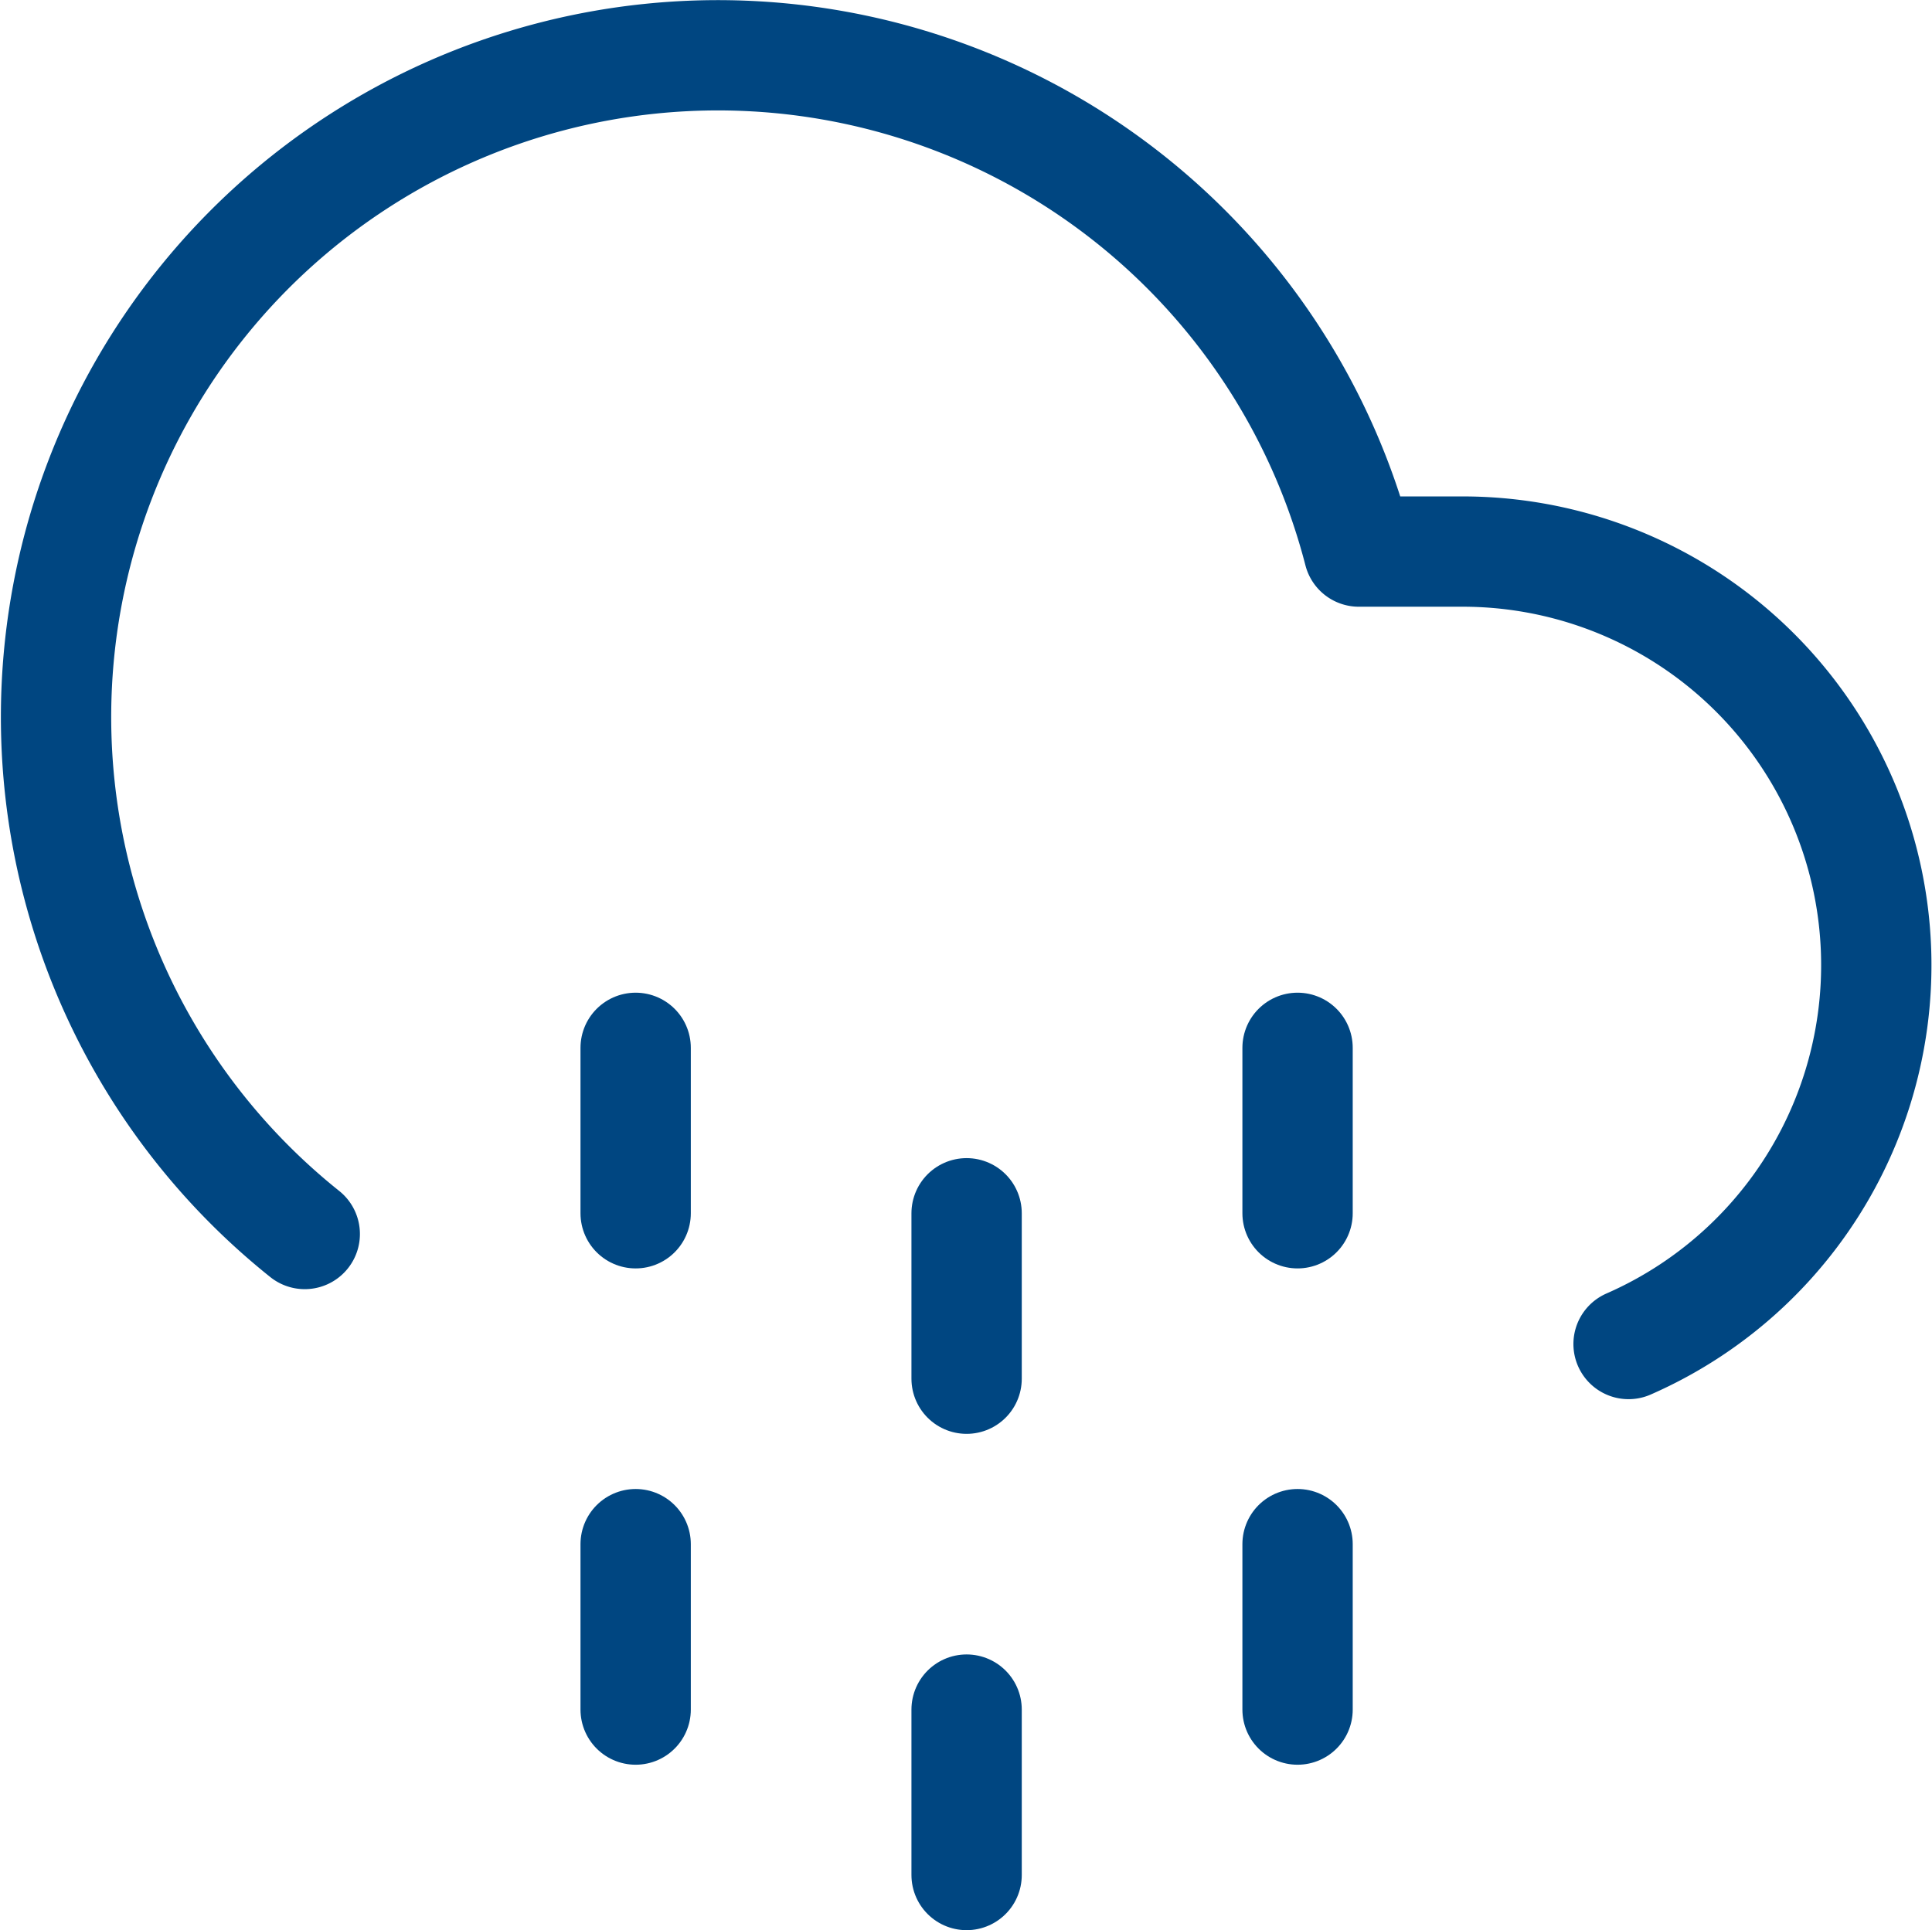
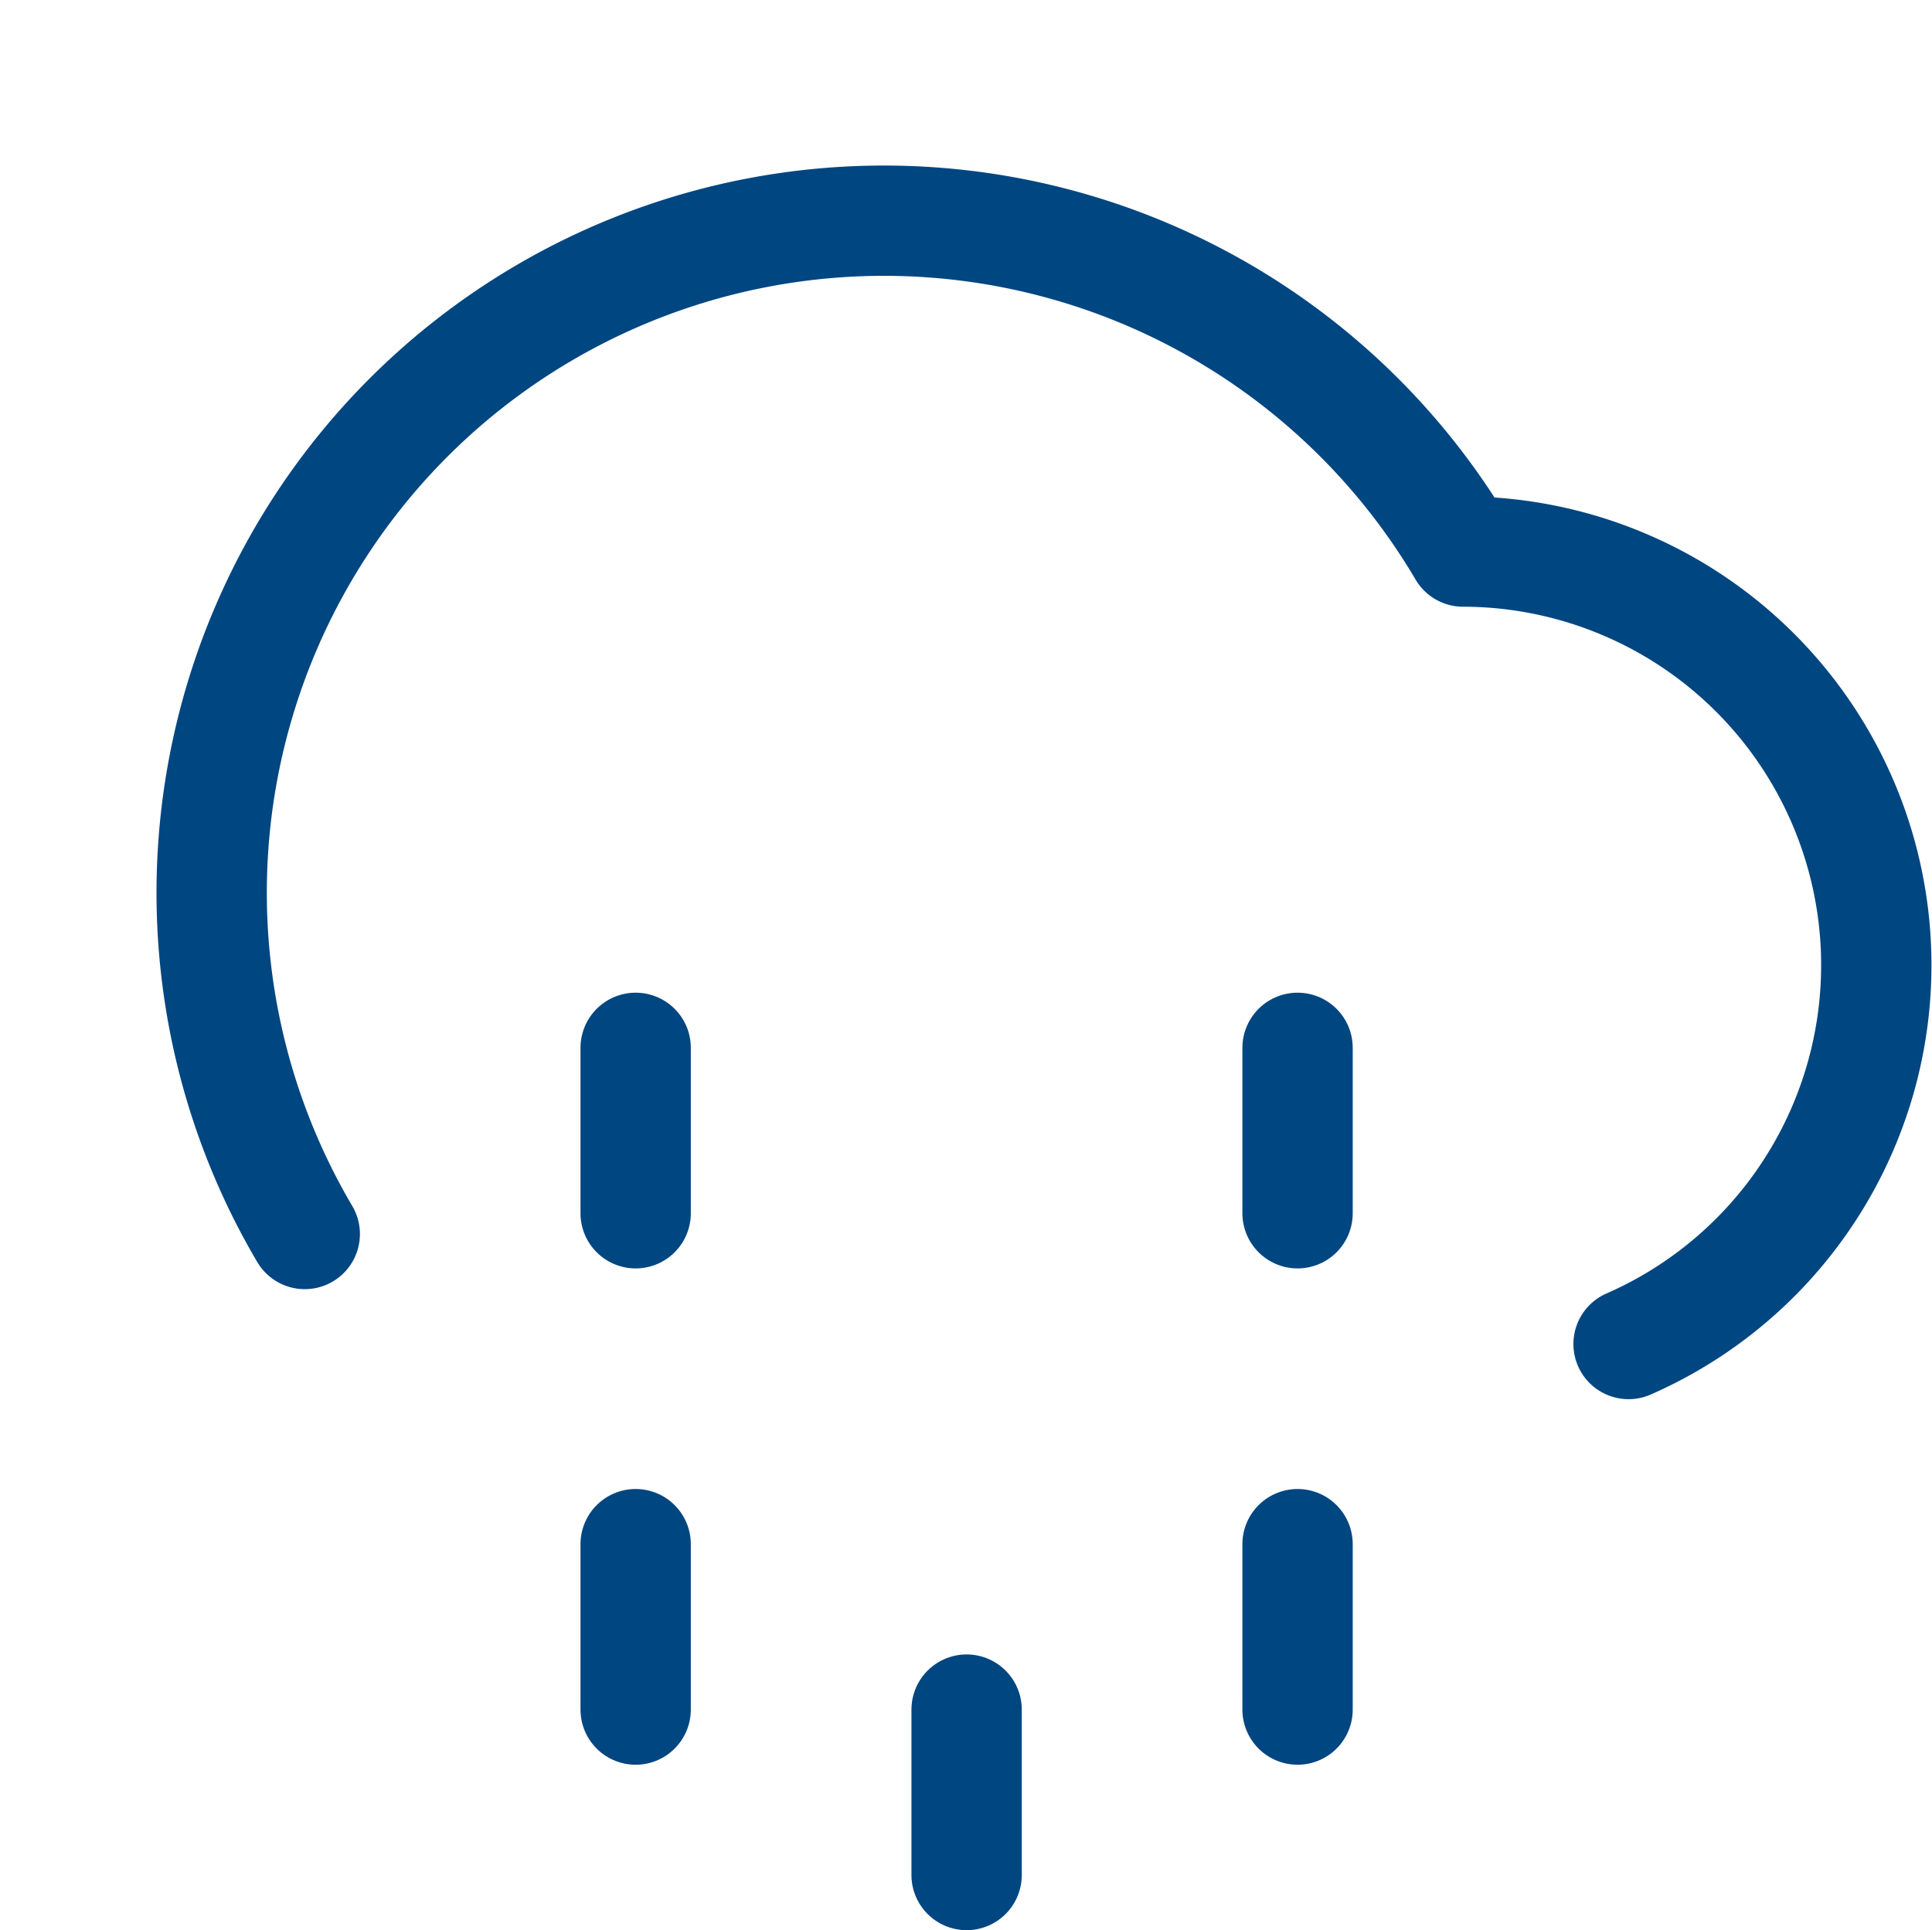
<svg xmlns="http://www.w3.org/2000/svg" width="35.026" height="35.001" viewBox="0 0 35.026 35.001">
  <g id="nuage" transform="translate(-519.984 -1976.059)">
    <g id="Icon_feather-cloud-drizzle" data-name="Icon feather-cloud-drizzle" transform="translate(520.999 1977.061)">
      <path id="Tracé_37" data-name="Tracé 37" d="M12,28.5v3" transform="translate(-1.491 -1.501)" fill="none" stroke="#004681" stroke-linecap="round" stroke-linejoin="round" stroke-width="2" />
      <path id="Tracé_38" data-name="Tracé 38" d="M12,19.5v3" transform="translate(-1.491 -1.501)" fill="none" stroke="#004681" stroke-linecap="round" stroke-linejoin="round" stroke-width="2" />
      <path id="Tracé_39" data-name="Tracé 39" d="M24,28.5v3" transform="translate(-1.491 -1.501)" fill="none" stroke="#004681" stroke-linecap="round" stroke-linejoin="round" stroke-width="2" />
      <path id="Tracé_40" data-name="Tracé 40" d="M24,19.5v3" transform="translate(-1.491 -1.501)" fill="none" stroke="#004681" stroke-linecap="round" stroke-linejoin="round" stroke-width="2" />
      <path id="Tracé_41" data-name="Tracé 41" d="M18,31.5v3" transform="translate(-1.491 -1.501)" fill="none" stroke="#004681" stroke-linecap="round" stroke-linejoin="round" stroke-width="2" />
-       <path id="Tracé_42" data-name="Tracé 42" d="M18,22.5v3" transform="translate(-1.491 -1.501)" fill="none" stroke="#004681" stroke-linecap="round" stroke-linejoin="round" stroke-width="2" />
-       <path id="Tracé_43" data-name="Tracé 43" d="M30,24.87A7.5,7.5,0,0,0,27,10.5H25.11A12,12,0,1,0,6,22.875" transform="translate(-1.49 -1.5)" fill="none" stroke="#004681" stroke-linecap="round" stroke-linejoin="round" stroke-width="2" />
+       <path id="Tracé_43" data-name="Tracé 43" d="M30,24.87A7.5,7.5,0,0,0,27,10.5A12,12,0,1,0,6,22.875" transform="translate(-1.49 -1.5)" fill="none" stroke="#004681" stroke-linecap="round" stroke-linejoin="round" stroke-width="2" />
    </g>
  </g>
</svg>